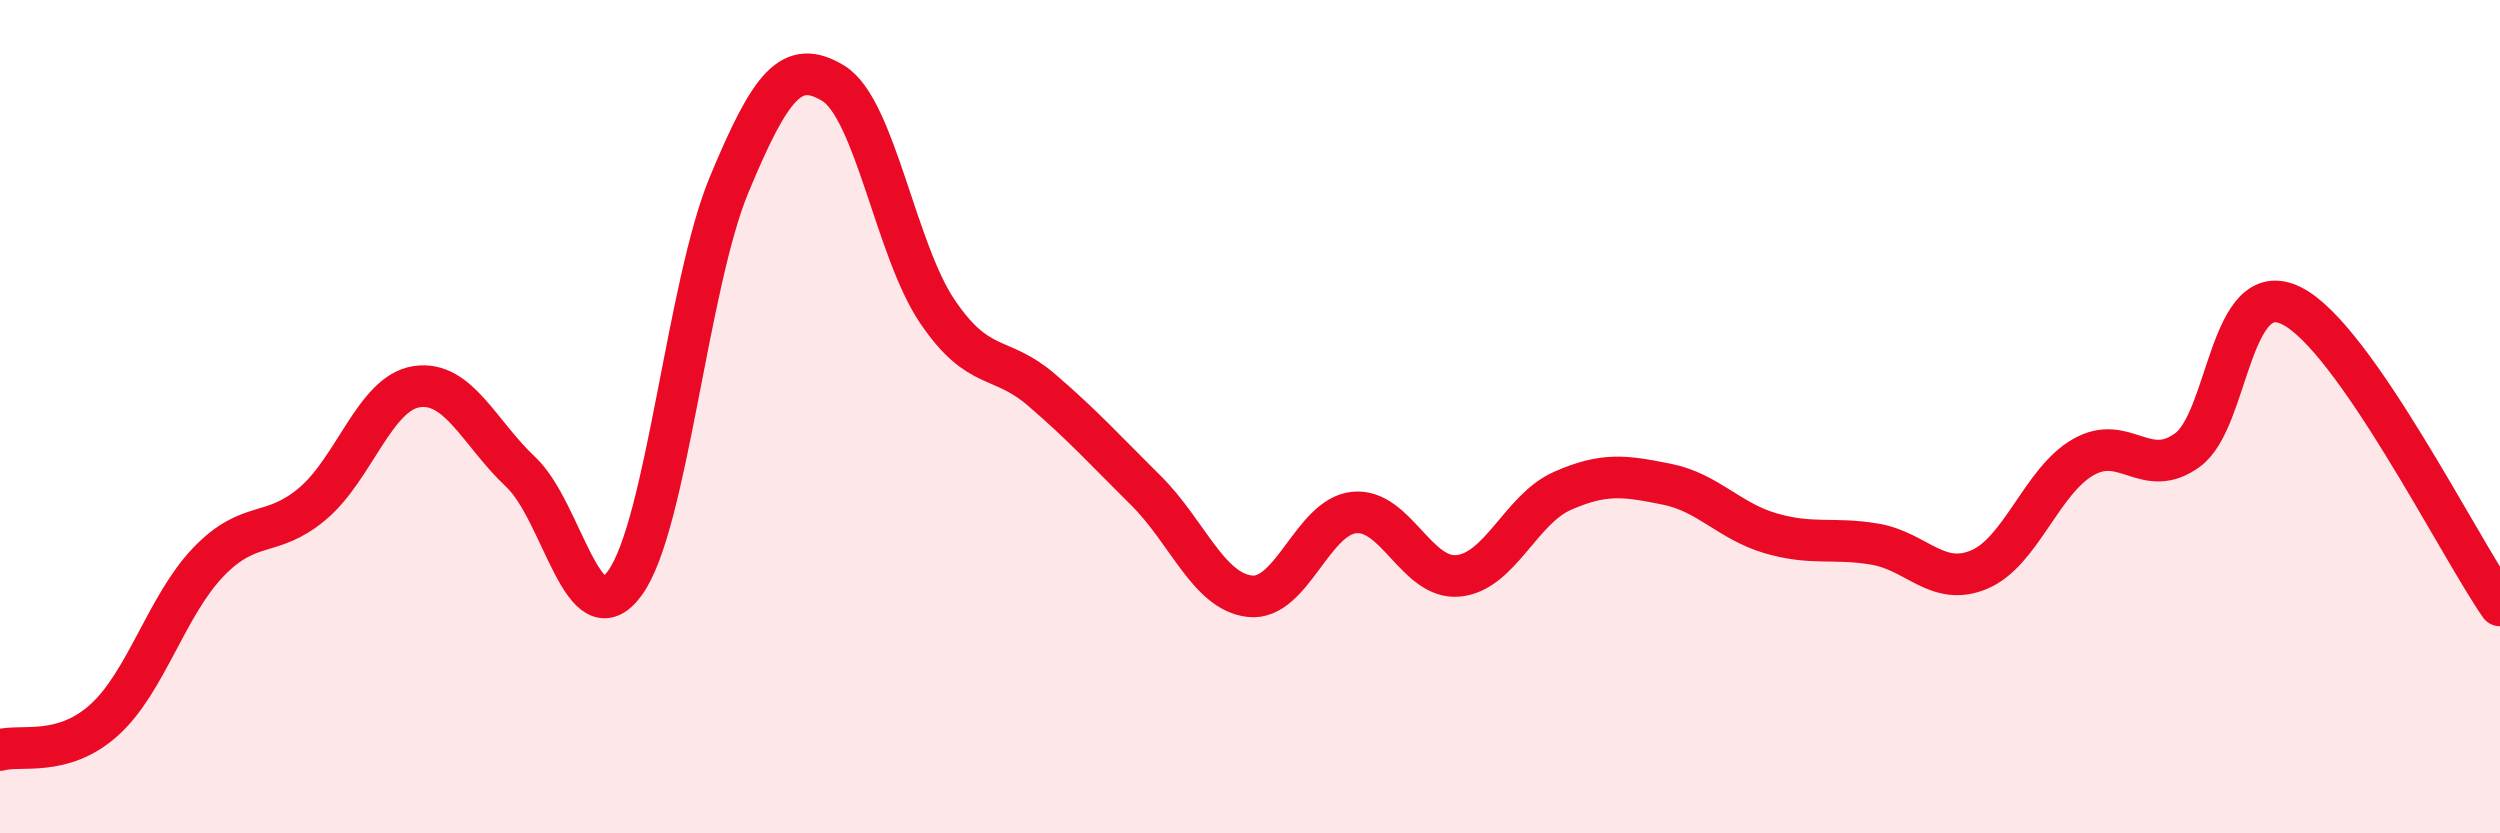
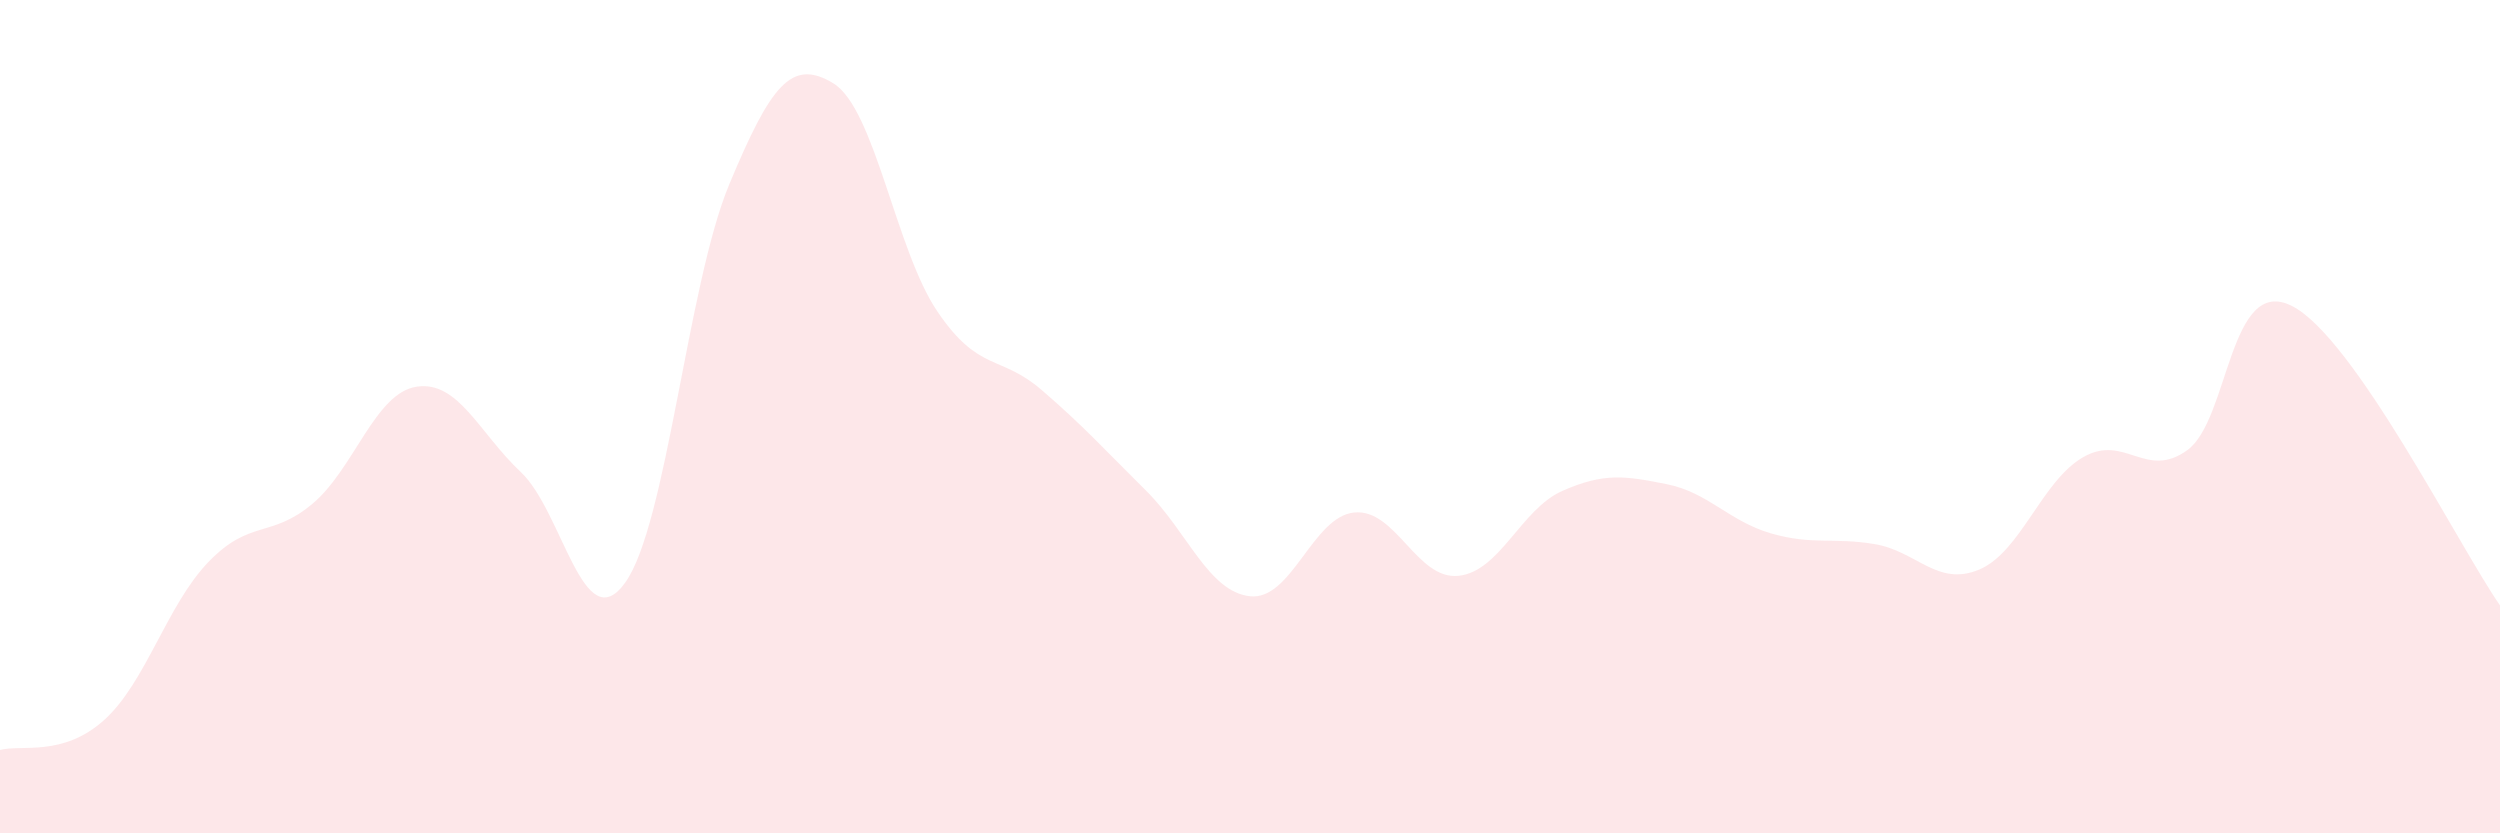
<svg xmlns="http://www.w3.org/2000/svg" width="60" height="20" viewBox="0 0 60 20">
  <path d="M 0,18 C 0.5,17.86 1.5,18.18 2.5,17.28 C 3.5,16.38 4,14.53 5,13.49 C 6,12.45 6.5,12.93 7.5,12.09 C 8.5,11.25 9,9.43 10,9.28 C 11,9.13 11.5,10.39 12.5,11.33 C 13.5,12.27 14,15.37 15,13.99 C 16,12.61 16.5,6.83 17.5,4.43 C 18.5,2.03 19,1.39 20,2 C 21,2.61 21.5,6.01 22.5,7.48 C 23.5,8.95 24,8.5 25,9.36 C 26,10.22 26.5,10.78 27.5,11.77 C 28.5,12.76 29,14.2 30,14.31 C 31,14.42 31.5,12.4 32.5,12.3 C 33.5,12.2 34,13.92 35,13.82 C 36,13.72 36.5,12.22 37.5,11.78 C 38.5,11.34 39,11.42 40,11.62 C 41,11.82 41.5,12.51 42.5,12.8 C 43.5,13.09 44,12.89 45,13.06 C 46,13.23 46.5,14.09 47.5,13.67 C 48.5,13.25 49,11.54 50,10.97 C 51,10.4 51.5,11.53 52.5,10.8 C 53.5,10.07 53.5,6.59 55,7.34 C 56.5,8.09 59,13.09 60,14.53L60 20L0 20Z" fill="#EB0A25" opacity="0.1" stroke-linecap="round" stroke-linejoin="round" />
-   <path d="M 0,18 C 0.5,17.86 1.5,18.18 2.5,17.28 C 3.5,16.38 4,14.53 5,13.49 C 6,12.45 6.5,12.93 7.5,12.09 C 8.5,11.25 9,9.43 10,9.28 C 11,9.13 11.5,10.39 12.5,11.33 C 13.5,12.27 14,15.37 15,13.99 C 16,12.61 16.5,6.83 17.5,4.43 C 18.5,2.03 19,1.39 20,2 C 21,2.61 21.5,6.01 22.5,7.48 C 23.5,8.95 24,8.5 25,9.36 C 26,10.22 26.5,10.78 27.5,11.77 C 28.5,12.76 29,14.2 30,14.31 C 31,14.42 31.5,12.4 32.5,12.3 C 33.5,12.2 34,13.92 35,13.82 C 36,13.72 36.5,12.22 37.5,11.78 C 38.5,11.34 39,11.42 40,11.62 C 41,11.82 41.5,12.51 42.5,12.8 C 43.5,13.09 44,12.89 45,13.06 C 46,13.23 46.5,14.09 47.5,13.67 C 48.5,13.25 49,11.54 50,10.97 C 51,10.4 51.5,11.53 52.5,10.8 C 53.5,10.07 53.5,6.59 55,7.34 C 56.5,8.09 59,13.09 60,14.53" stroke="#EB0A25" stroke-width="1" fill="none" stroke-linecap="round" stroke-linejoin="round" />
</svg>